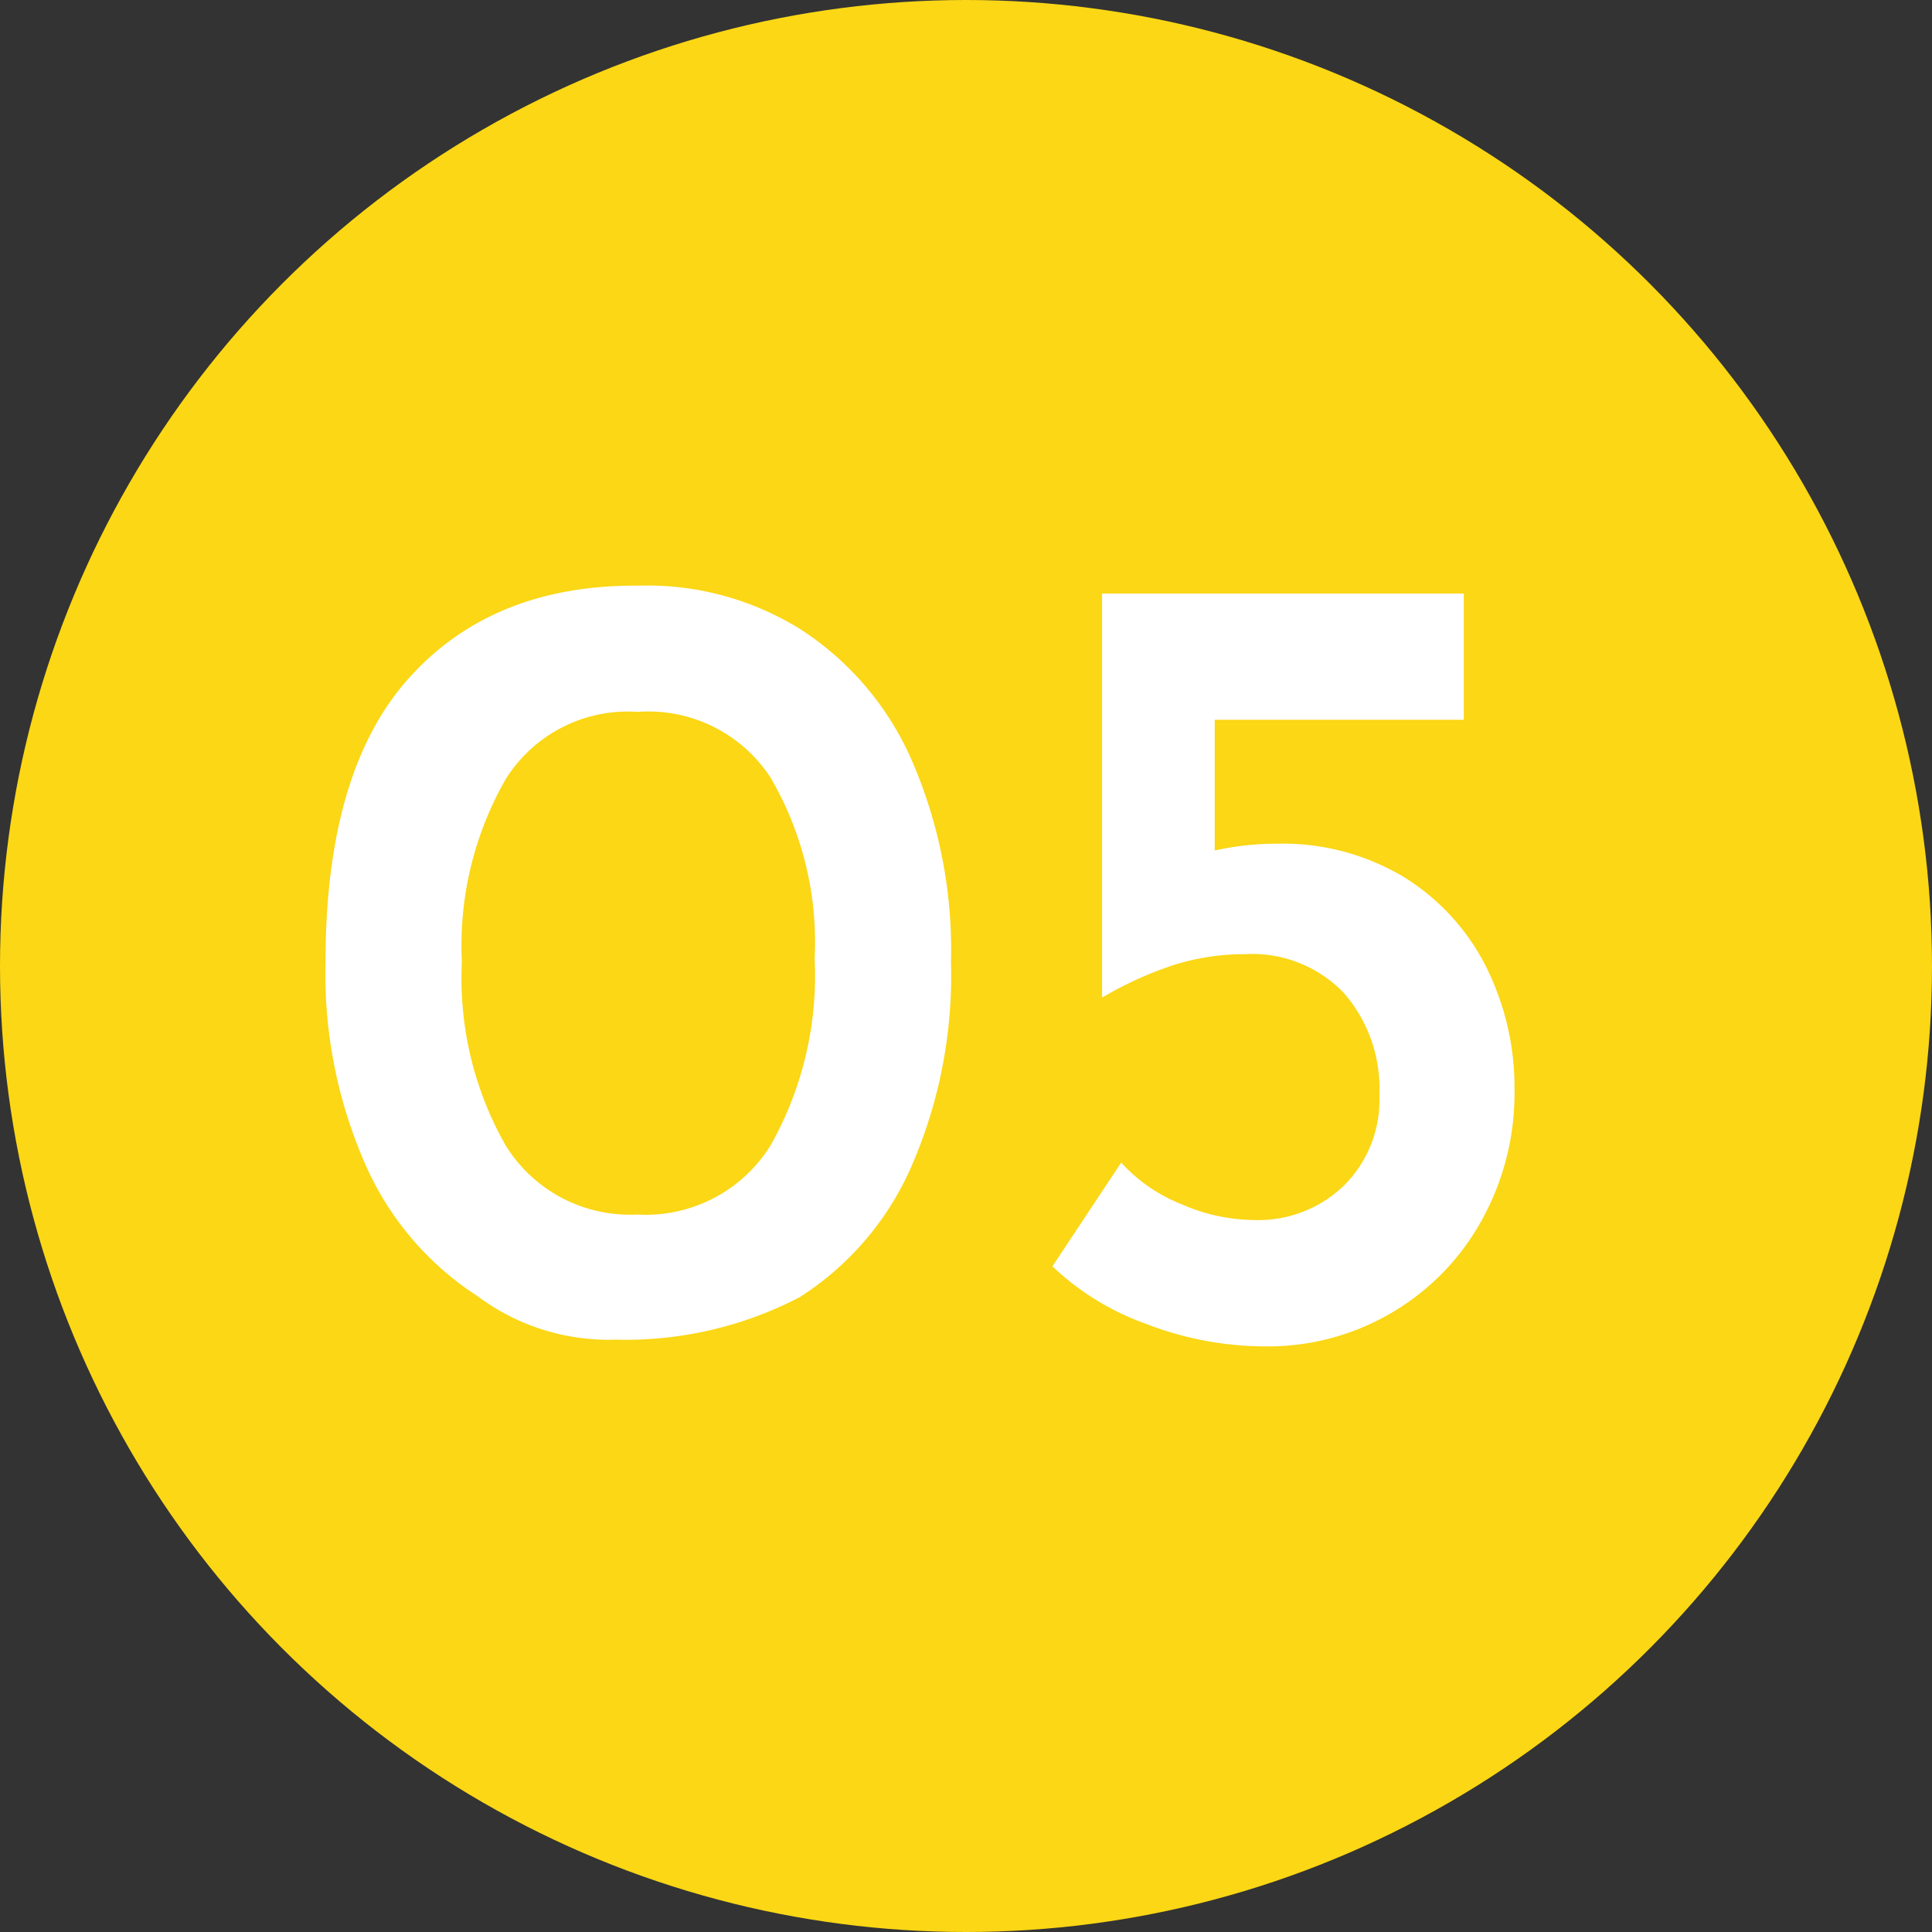
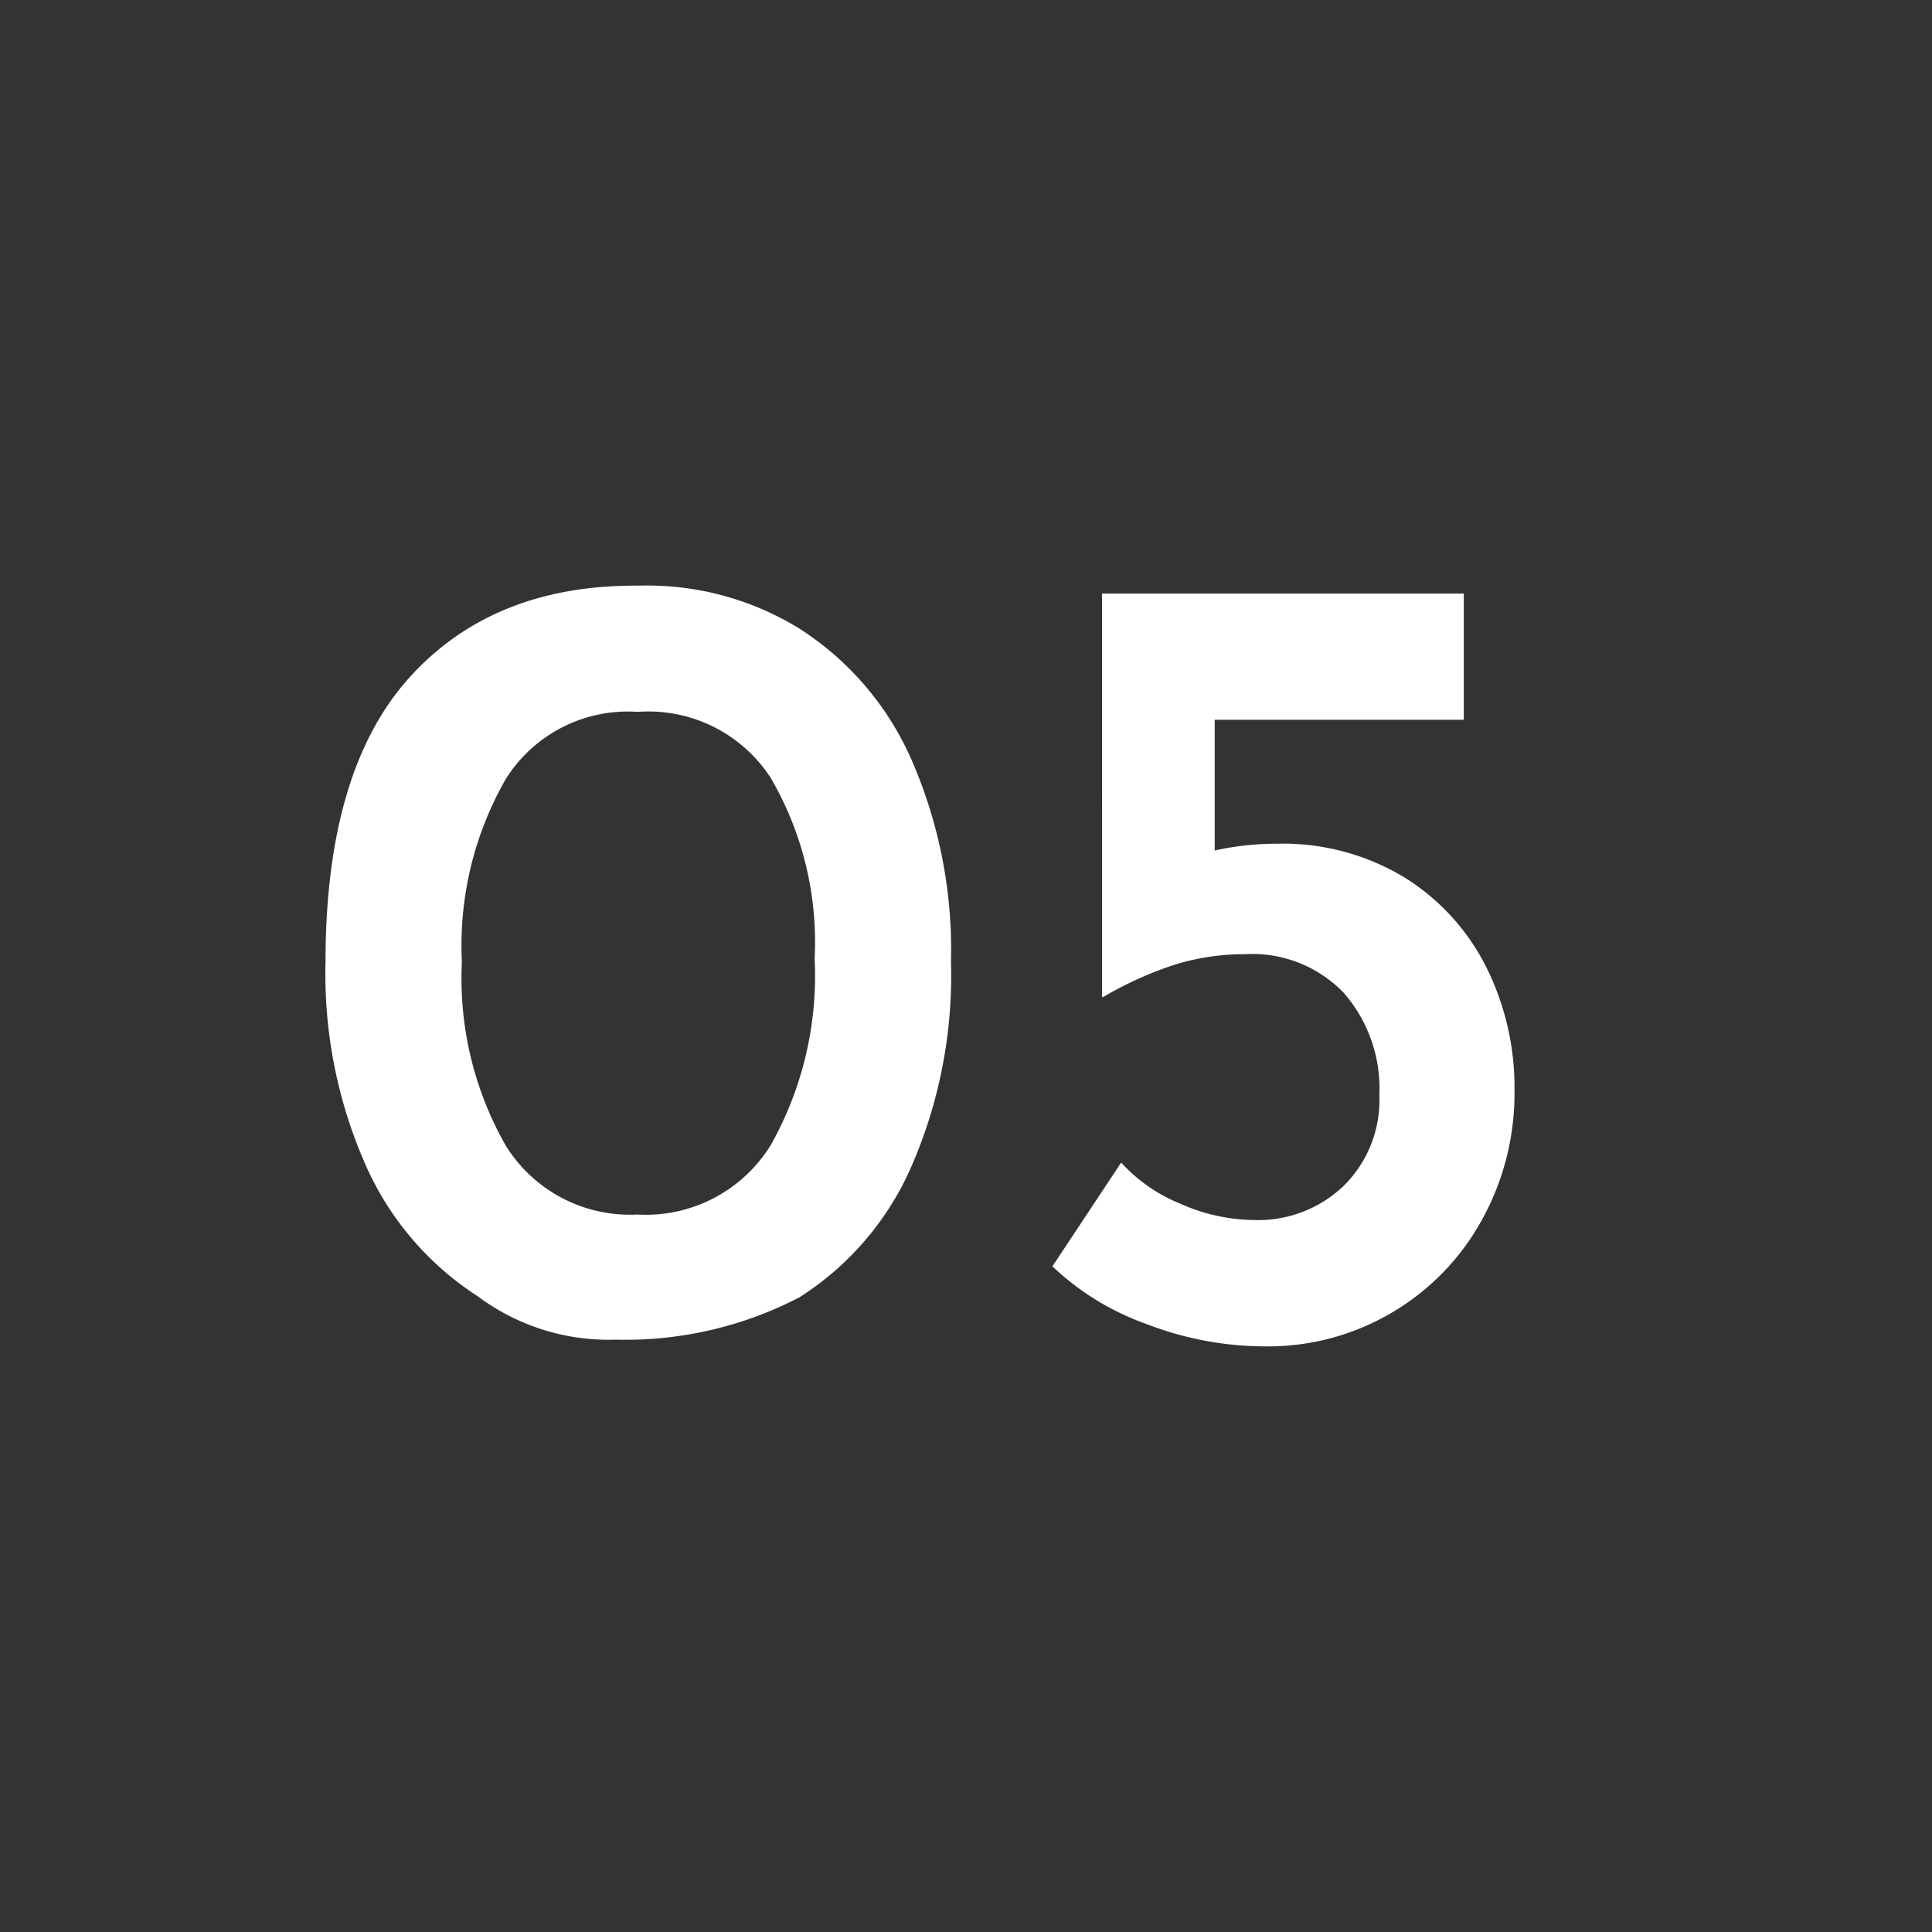
<svg xmlns="http://www.w3.org/2000/svg" width="84" height="84" viewBox="0 0 84 84">
  <rect x="0" y="0" width="84" height="84" fill="#333333" stroke="none" />
  <g id="policy4" transform="translate(-940 -6835)">
    <g id="グループ_10283" data-name="グループ 10283" transform="translate(-163 324)">
-       <circle id="楕円形_9" data-name="楕円形 9" cx="42" cy="42" r="42" transform="translate(1103 6511)" fill="#fbd715" />
-     </g>
+       </g>
    <path id="パス_33473" data-name="パス 33473" d="M14.337.1A9.515,9.515,0,0,1,8.33-1.788a13.069,13.069,0,0,1-4.851-5.66,20.552,20.552,0,0,1-1.764-8.869q0-8.33,3.65-12.373t9.971-3.993A12.606,12.606,0,0,1,22.344-30.8a12.938,12.938,0,0,1,4.826,5.635,20.635,20.635,0,0,1,1.739,8.844,20.768,20.768,0,0,1-1.764,8.991A12.826,12.826,0,0,1,22.319-1.74,16.391,16.391,0,0,1,14.337.1Zm.951-5.439A6.384,6.384,0,0,0,21.07-8.354a15.01,15.01,0,0,0,1.911-8.11,14.186,14.186,0,0,0-1.911-7.864,6.34,6.34,0,0,0-5.782-2.867,6.263,6.263,0,0,0-5.733,2.916,14.543,14.543,0,0,0-1.911,7.962A14.671,14.671,0,0,0,9.555-8.33,6.353,6.353,0,0,0,15.288-5.341ZM43.071-21.462a10.2,10.2,0,0,1,5.562,1.47,9.711,9.711,0,0,1,3.552,3.9,11.73,11.73,0,0,1,1.225,5.366A11.372,11.372,0,0,1,51.989-5.1a10.581,10.581,0,0,1-3.9,4.018A10.589,10.589,0,0,1,42.581.392a14.359,14.359,0,0,1-5.194-.98,11.5,11.5,0,0,1-4.067-2.5L36.309-7.6a7,7,0,0,0,2.573,1.789,8.047,8.047,0,0,0,3.209.71,5.373,5.373,0,0,0,3.9-1.494,5.24,5.24,0,0,0,1.543-3.944,6.321,6.321,0,0,0-1.543-4.434A5.513,5.513,0,0,0,41.7-16.66a10.269,10.269,0,0,0-3.013.441,15.732,15.732,0,0,0-3.16,1.421h-.049V-32.34H51.205v5.488H40.376v5.684A12.386,12.386,0,0,1,43.071-21.462Z" transform="translate(952.438 6893.146)" fill="#fff" />
  </g>
</svg>